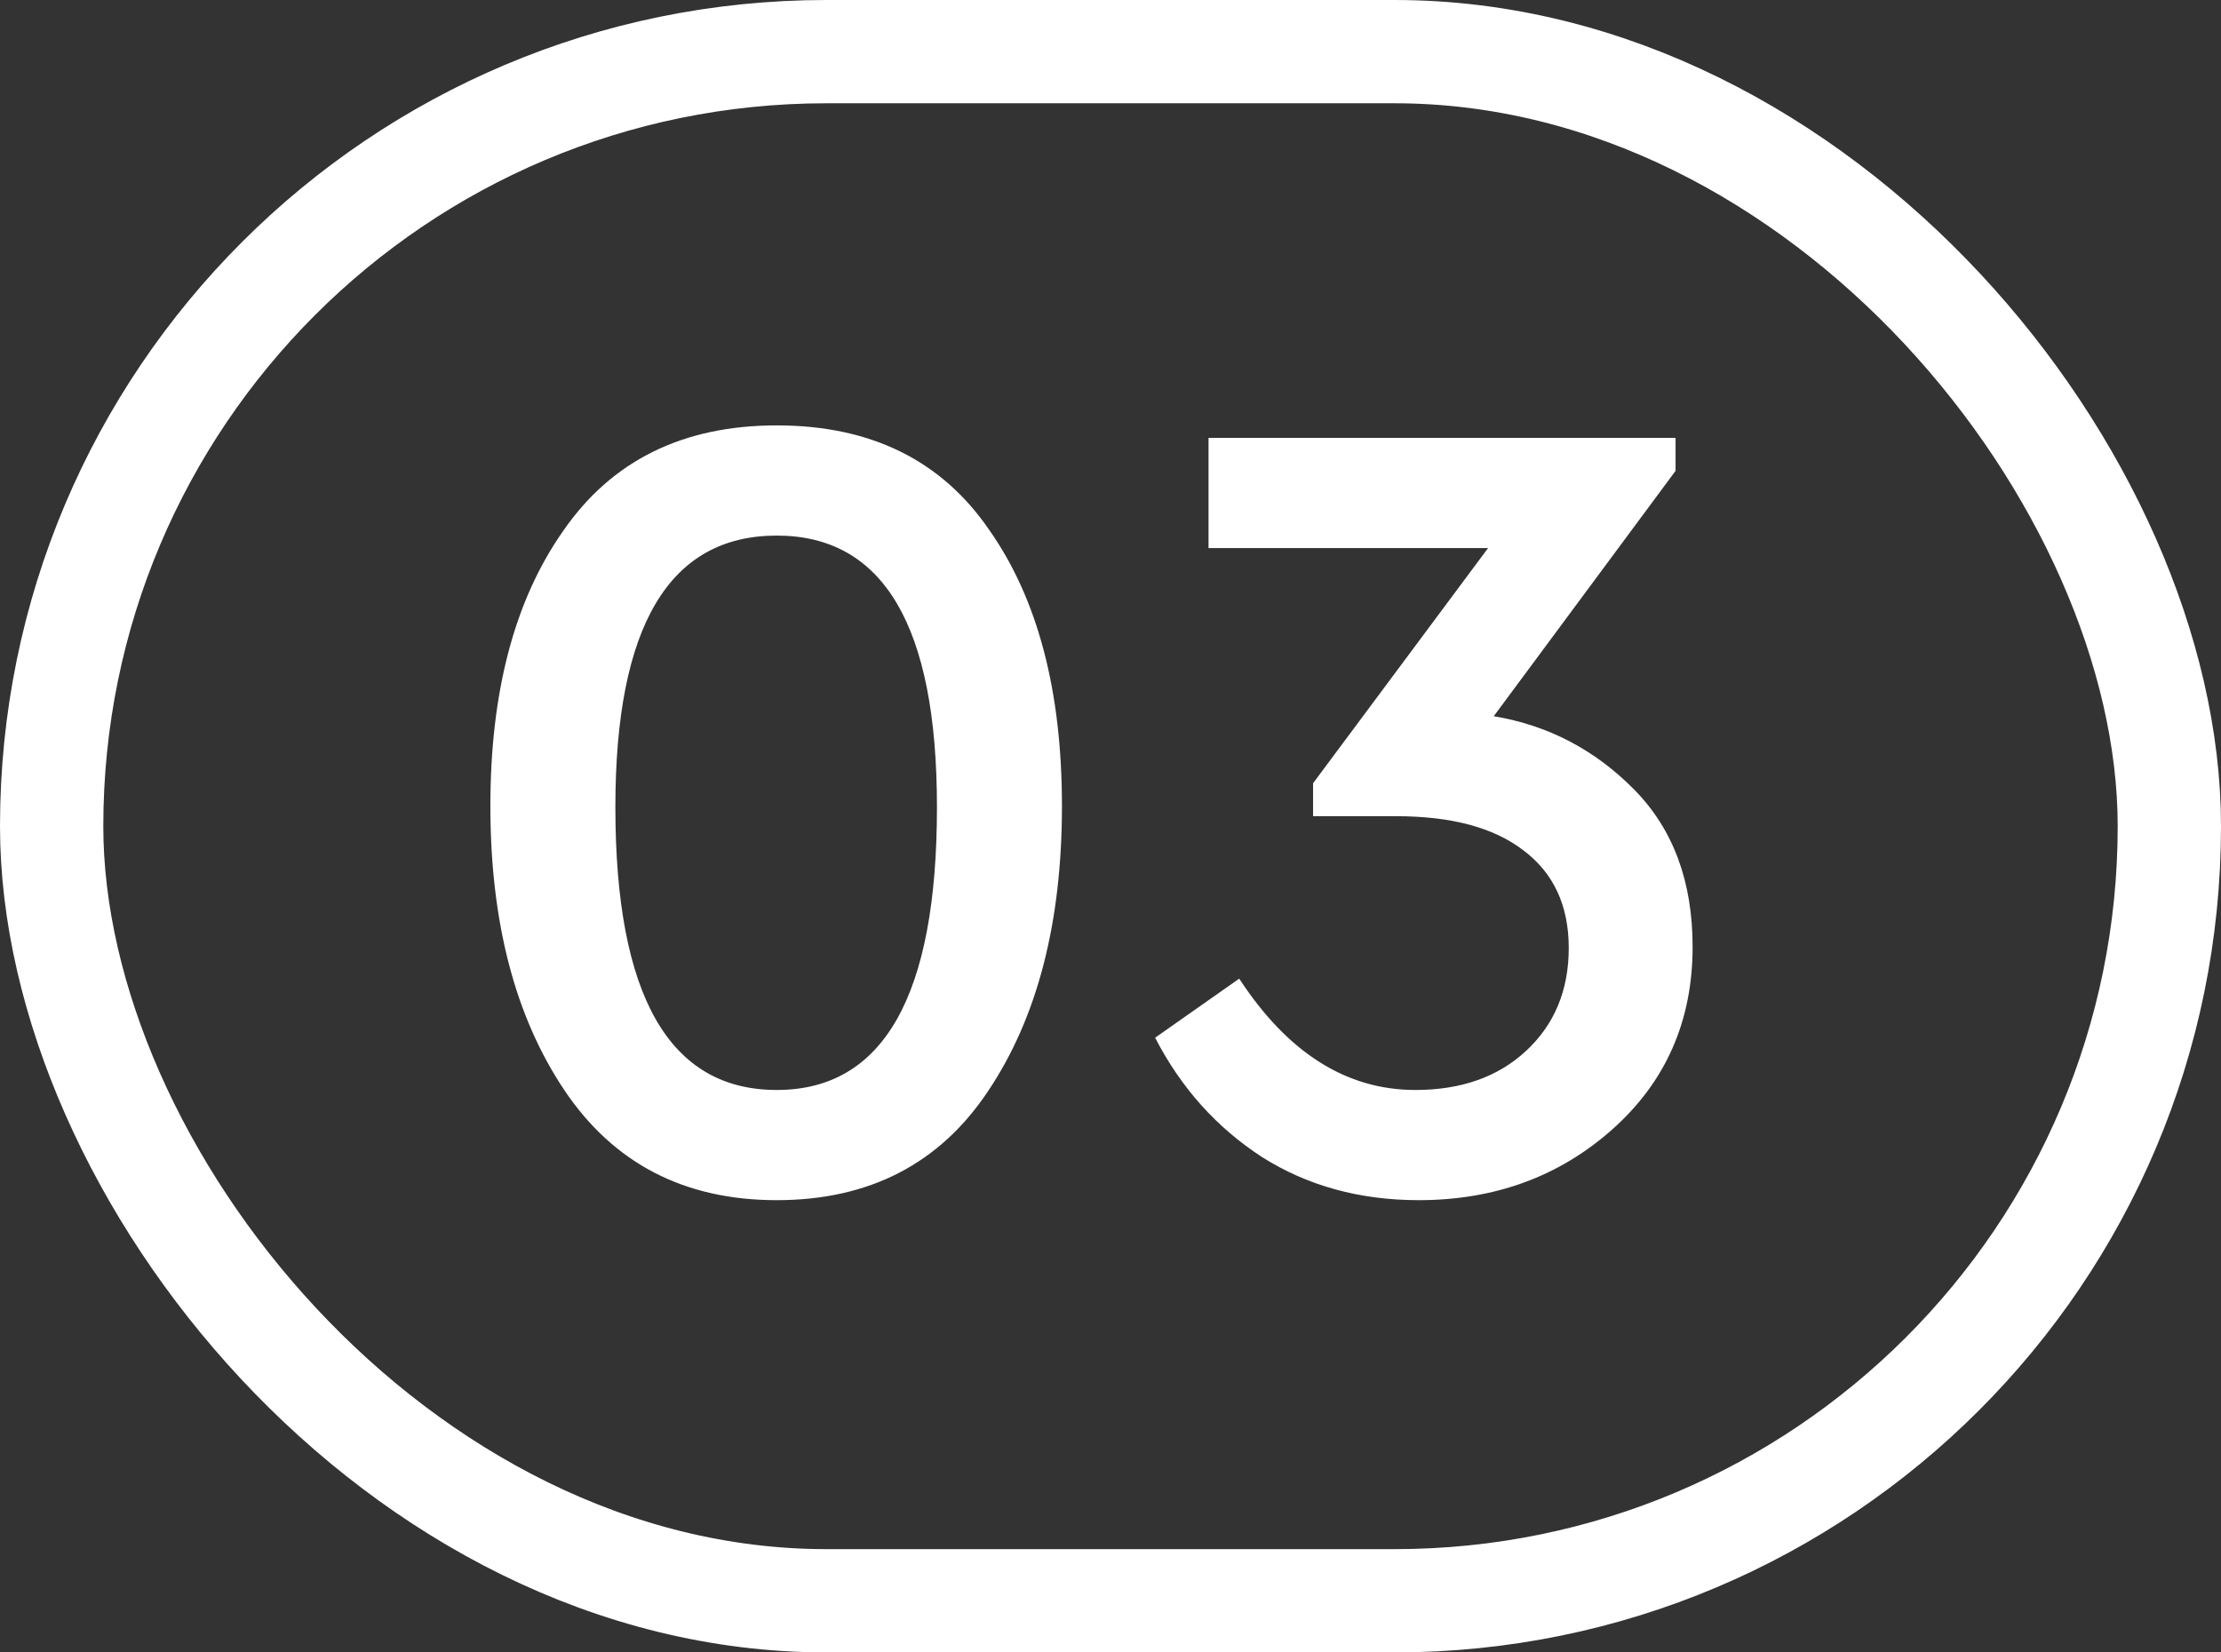
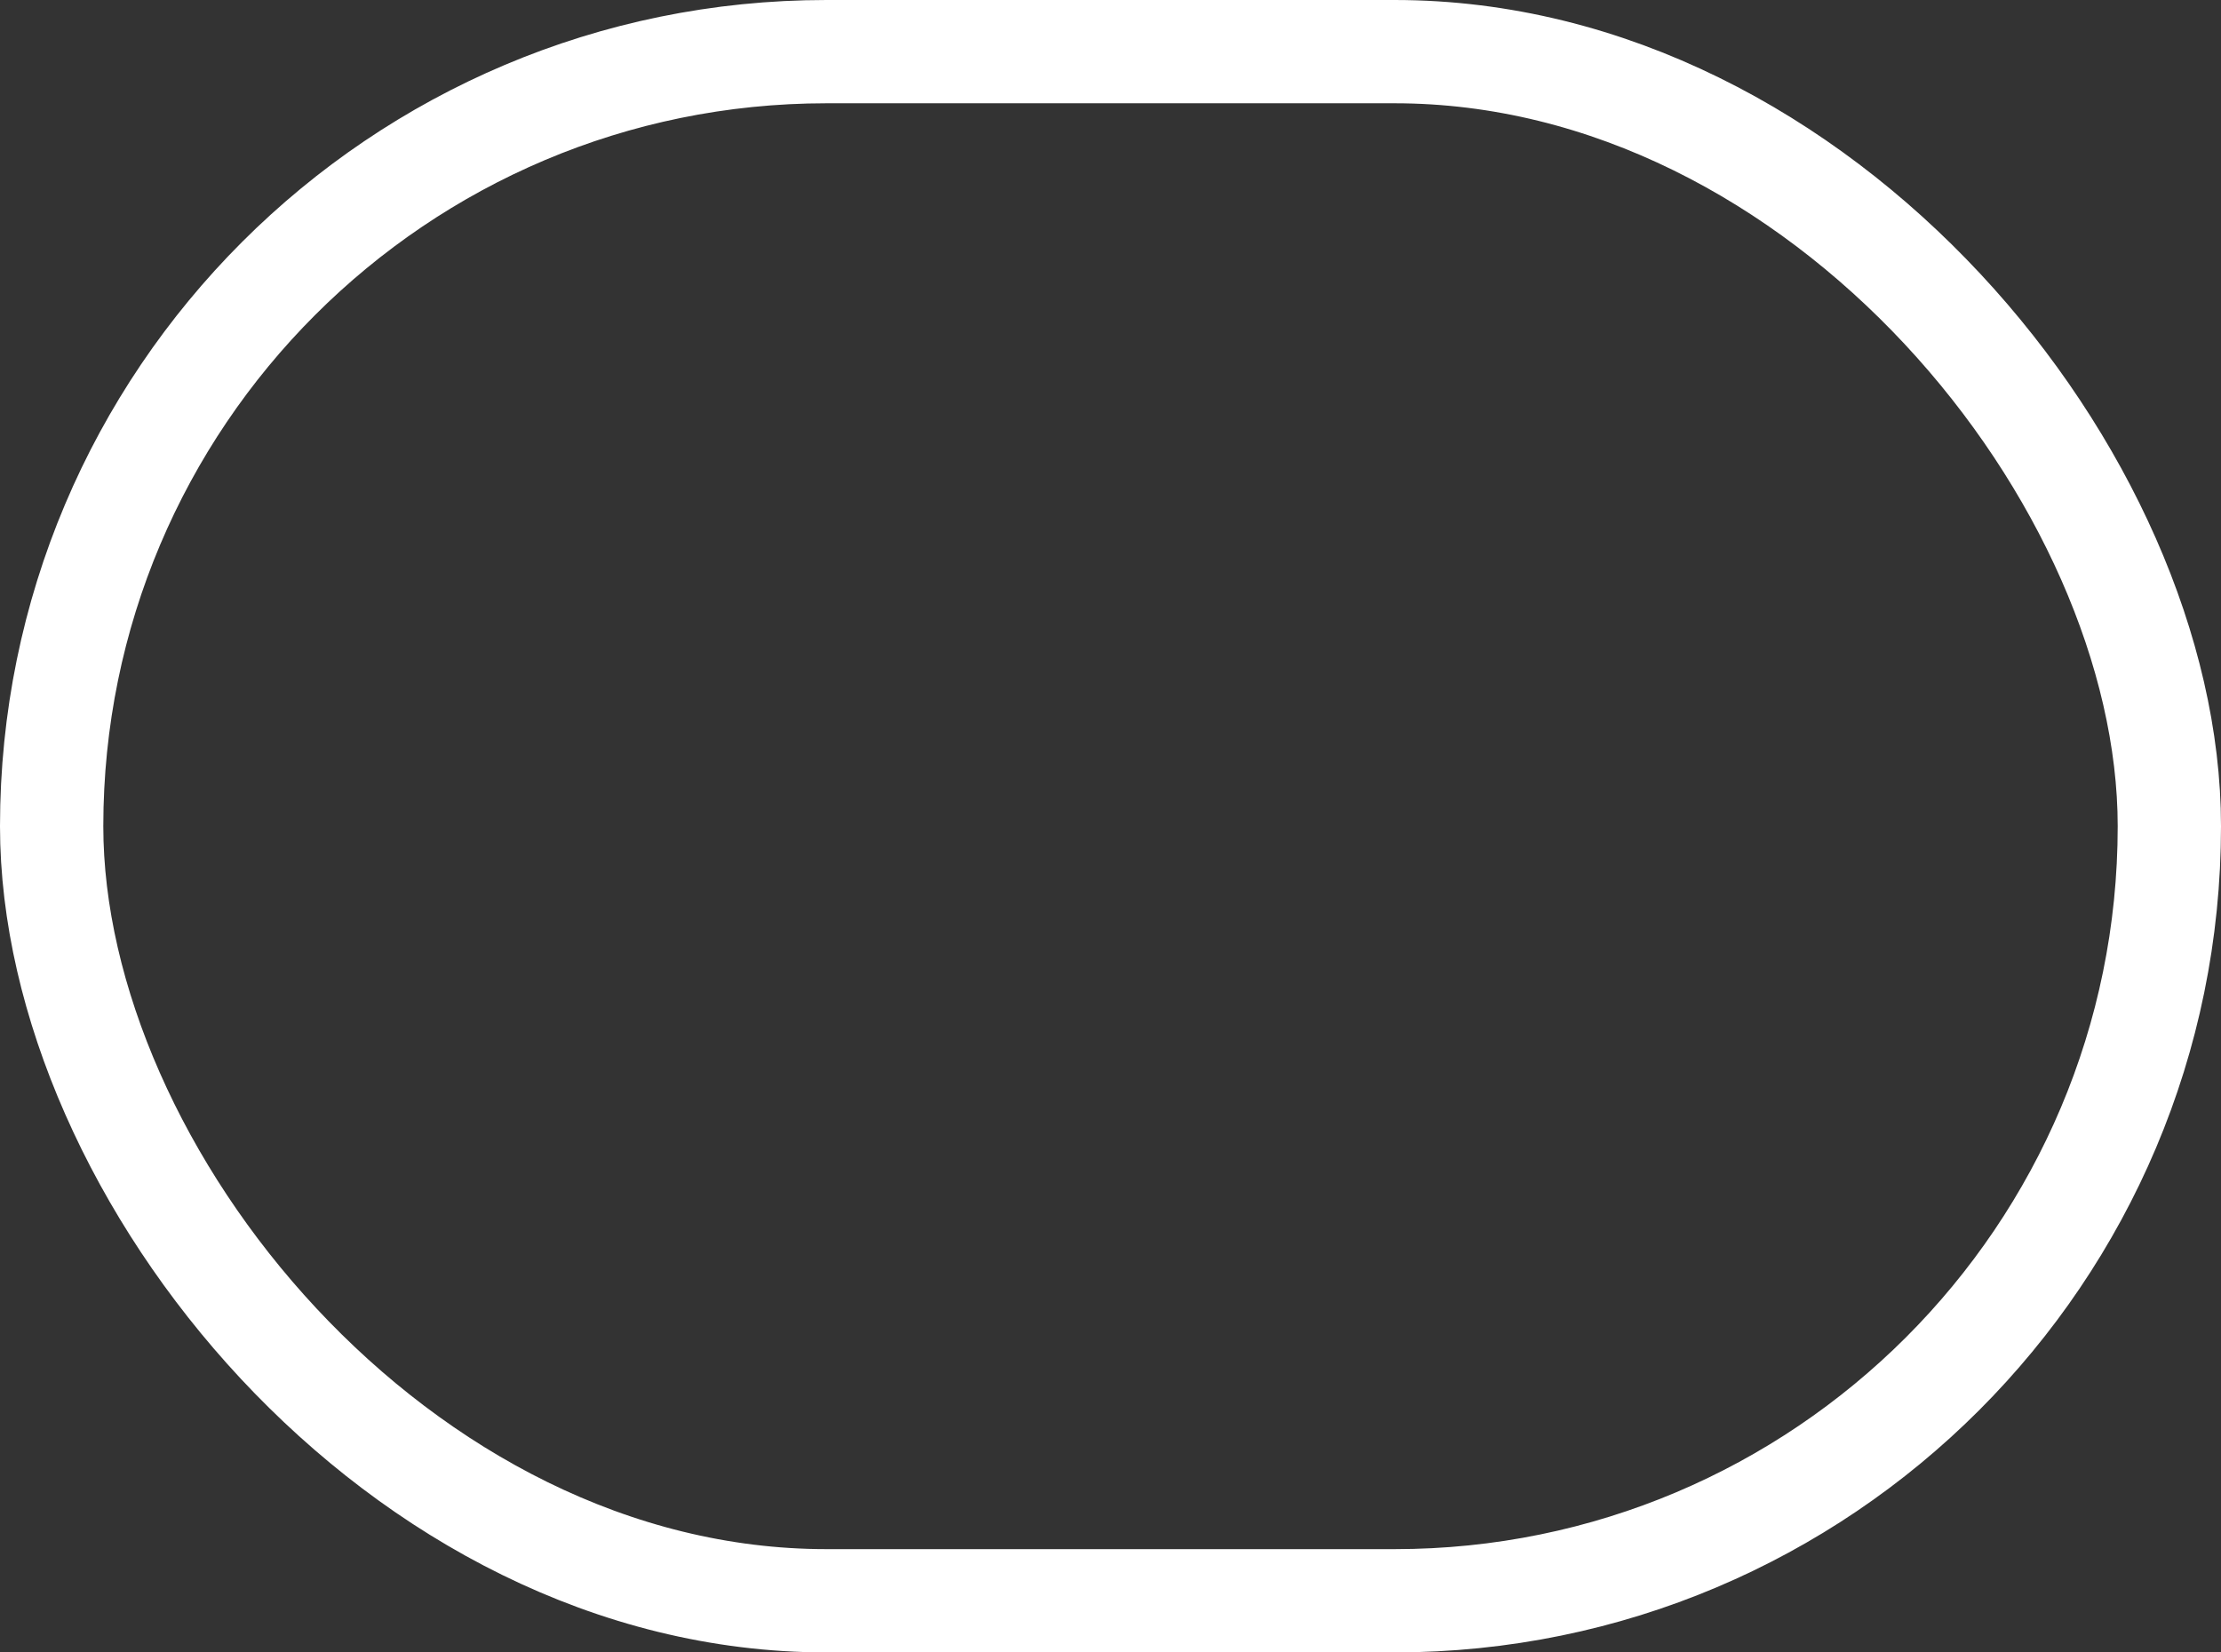
<svg xmlns="http://www.w3.org/2000/svg" width="43" height="32" viewBox="0 0 43 32" fill="none">
  <rect x="0" y="0" width="43" height="32" fill="#333333" stroke="none" />
  <rect x="1" y="1" width="41" height="30" rx="15" stroke="white" stroke-width="2" />
-   <path d="M9.494 15.608C9.494 13.393 9.964 11.619 10.902 10.284C11.841 8.92 13.22 8.238 15.038 8.238C16.857 8.238 18.228 8.913 19.152 10.262C20.091 11.597 20.56 13.379 20.56 15.608C20.56 17.867 20.084 19.707 19.13 21.13C18.192 22.538 16.828 23.242 15.038 23.242C13.249 23.242 11.878 22.531 10.924 21.108C9.971 19.685 9.494 17.852 9.494 15.608ZM18.14 15.63C18.14 12.125 17.106 10.372 15.038 10.372C12.956 10.372 11.914 12.125 11.914 15.63C11.914 19.282 12.956 21.108 15.038 21.108C17.106 21.108 18.14 19.282 18.14 15.63ZM32.77 18.336C32.77 19.773 32.25 20.954 31.208 21.878C30.182 22.787 28.935 23.242 27.468 23.242C26.324 23.242 25.312 22.963 24.432 22.406C23.552 21.834 22.863 21.064 22.364 20.096L23.992 18.952C24.931 20.389 26.068 21.108 27.402 21.108C28.282 21.108 28.994 20.859 29.536 20.36C30.094 19.847 30.372 19.179 30.372 18.358C30.372 17.537 30.079 16.906 29.492 16.466C28.92 16.026 28.099 15.806 27.028 15.806H25.422V15.168L28.81 10.614H23.398V8.48H32.44V9.118L28.92 13.87C29.976 14.046 30.886 14.523 31.648 15.3C32.396 16.063 32.77 17.075 32.77 18.336Z" fill="white" />
</svg>